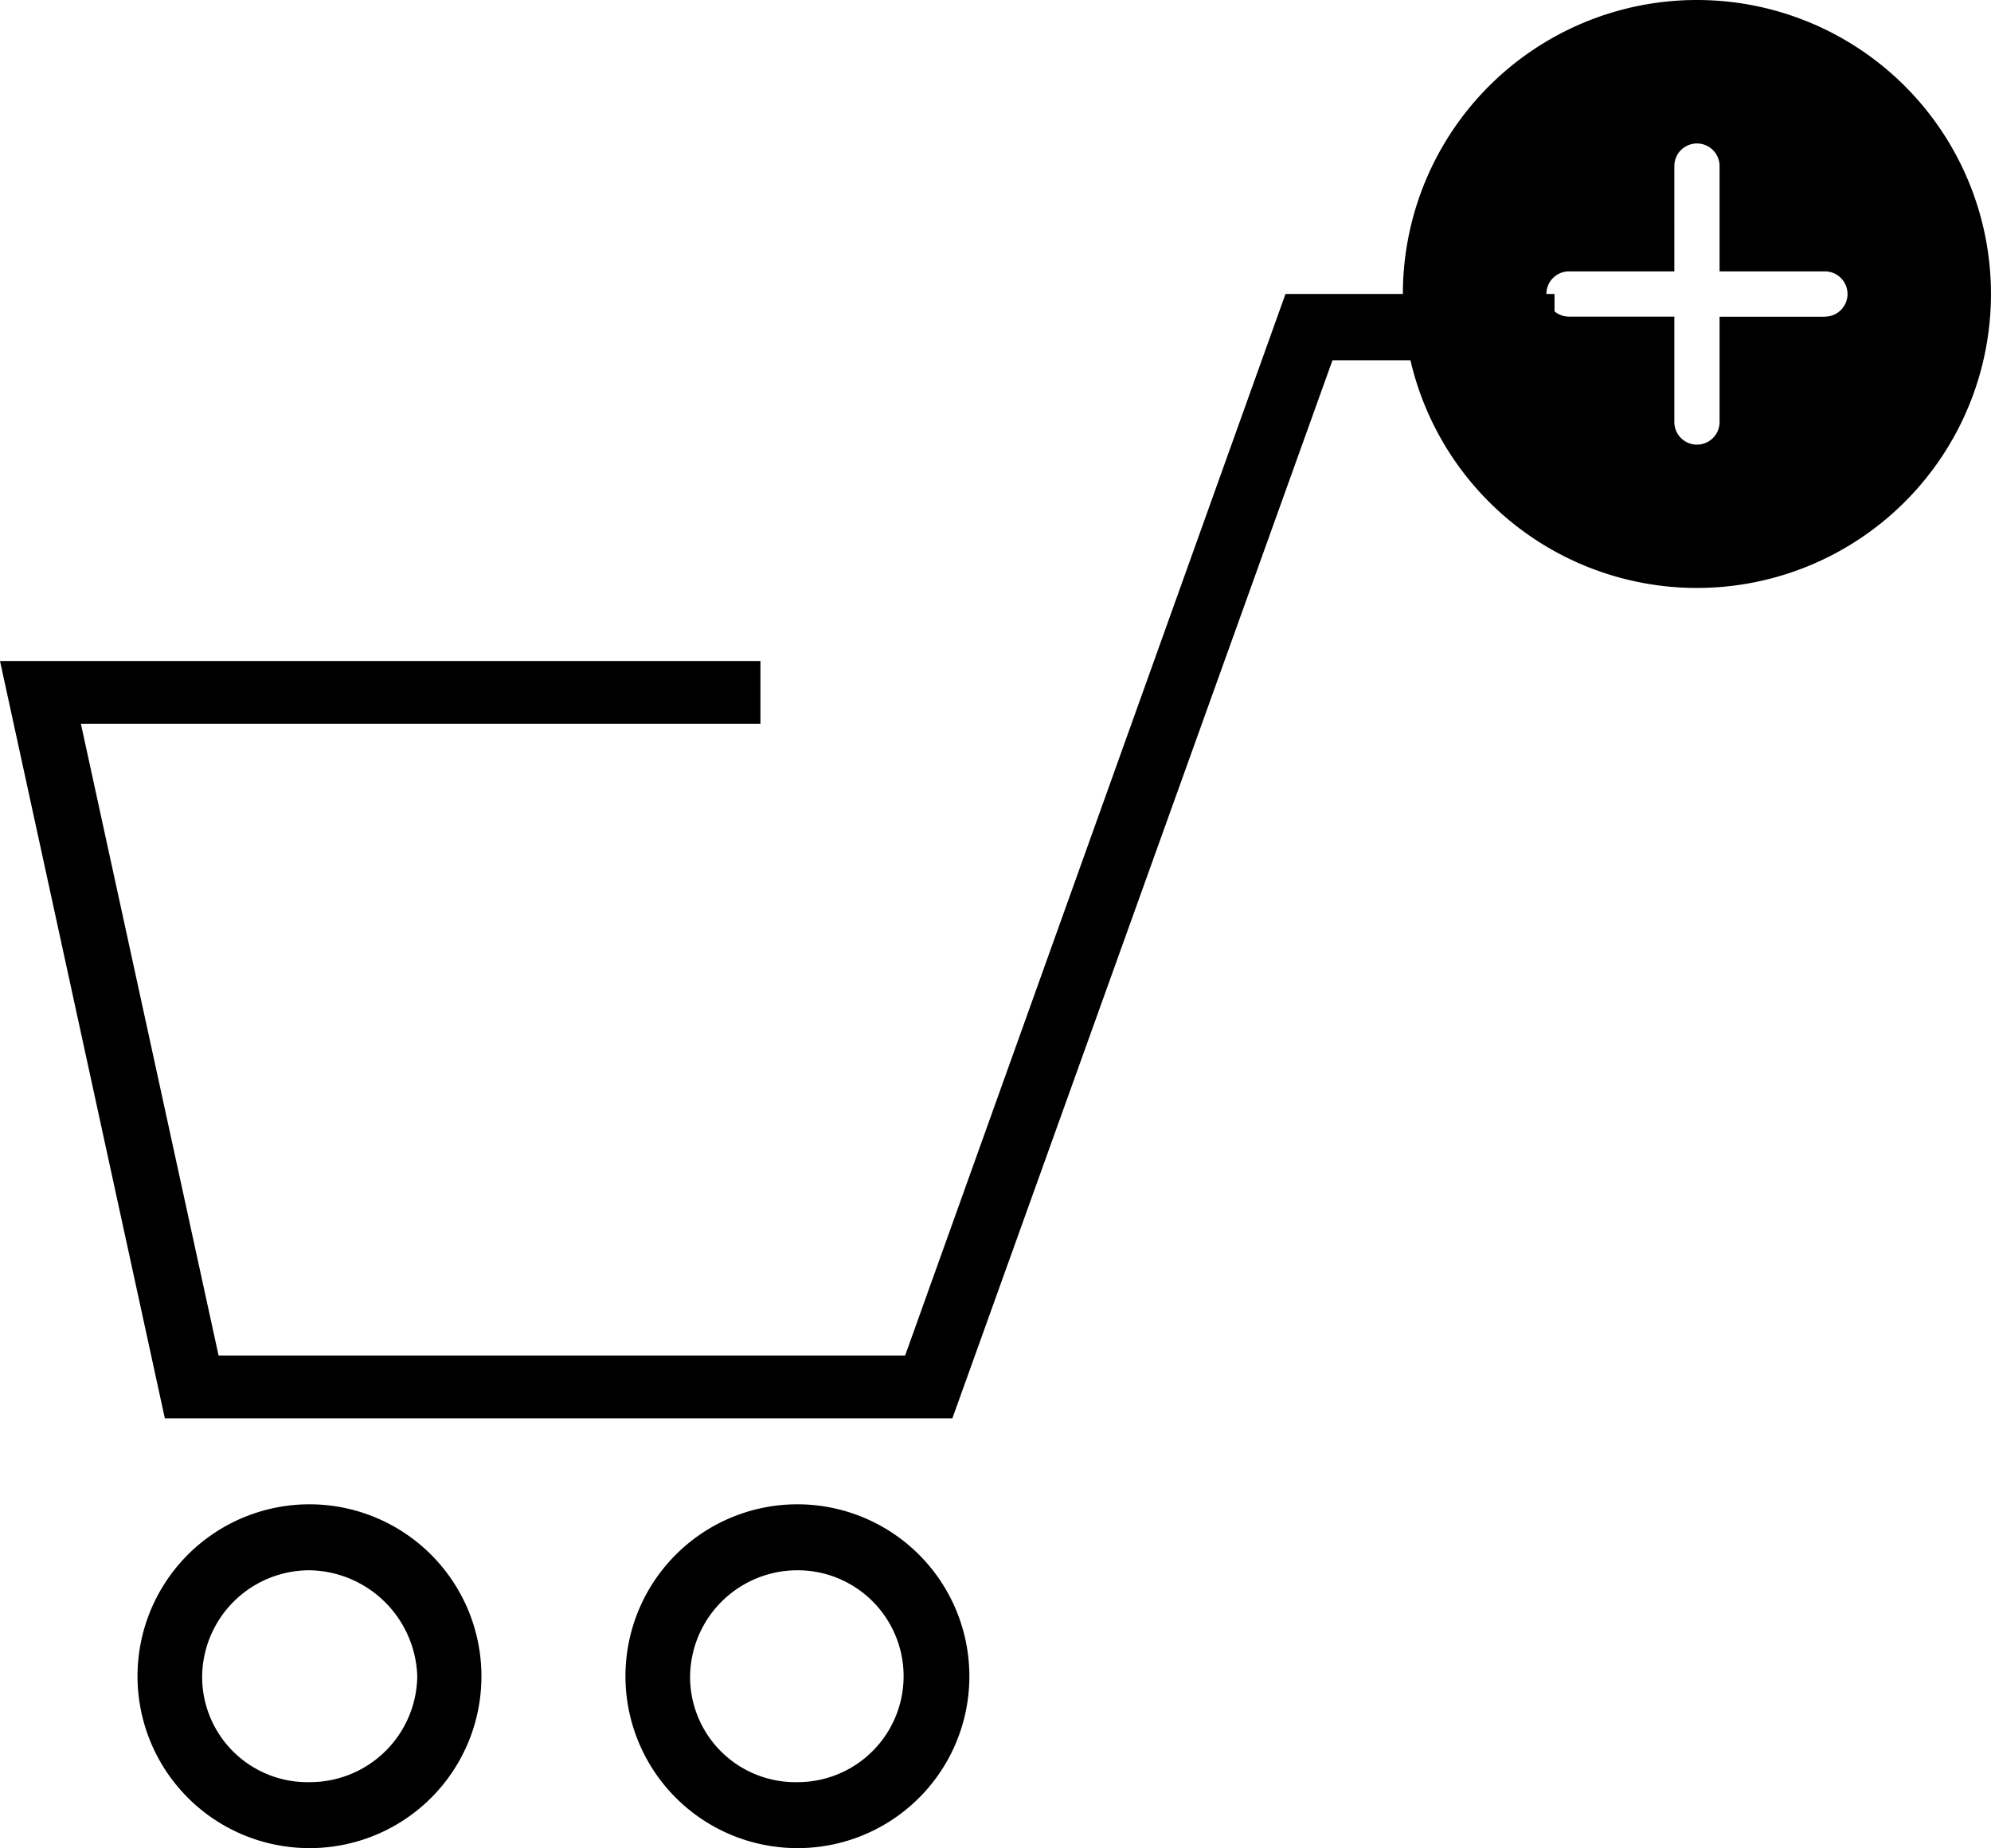
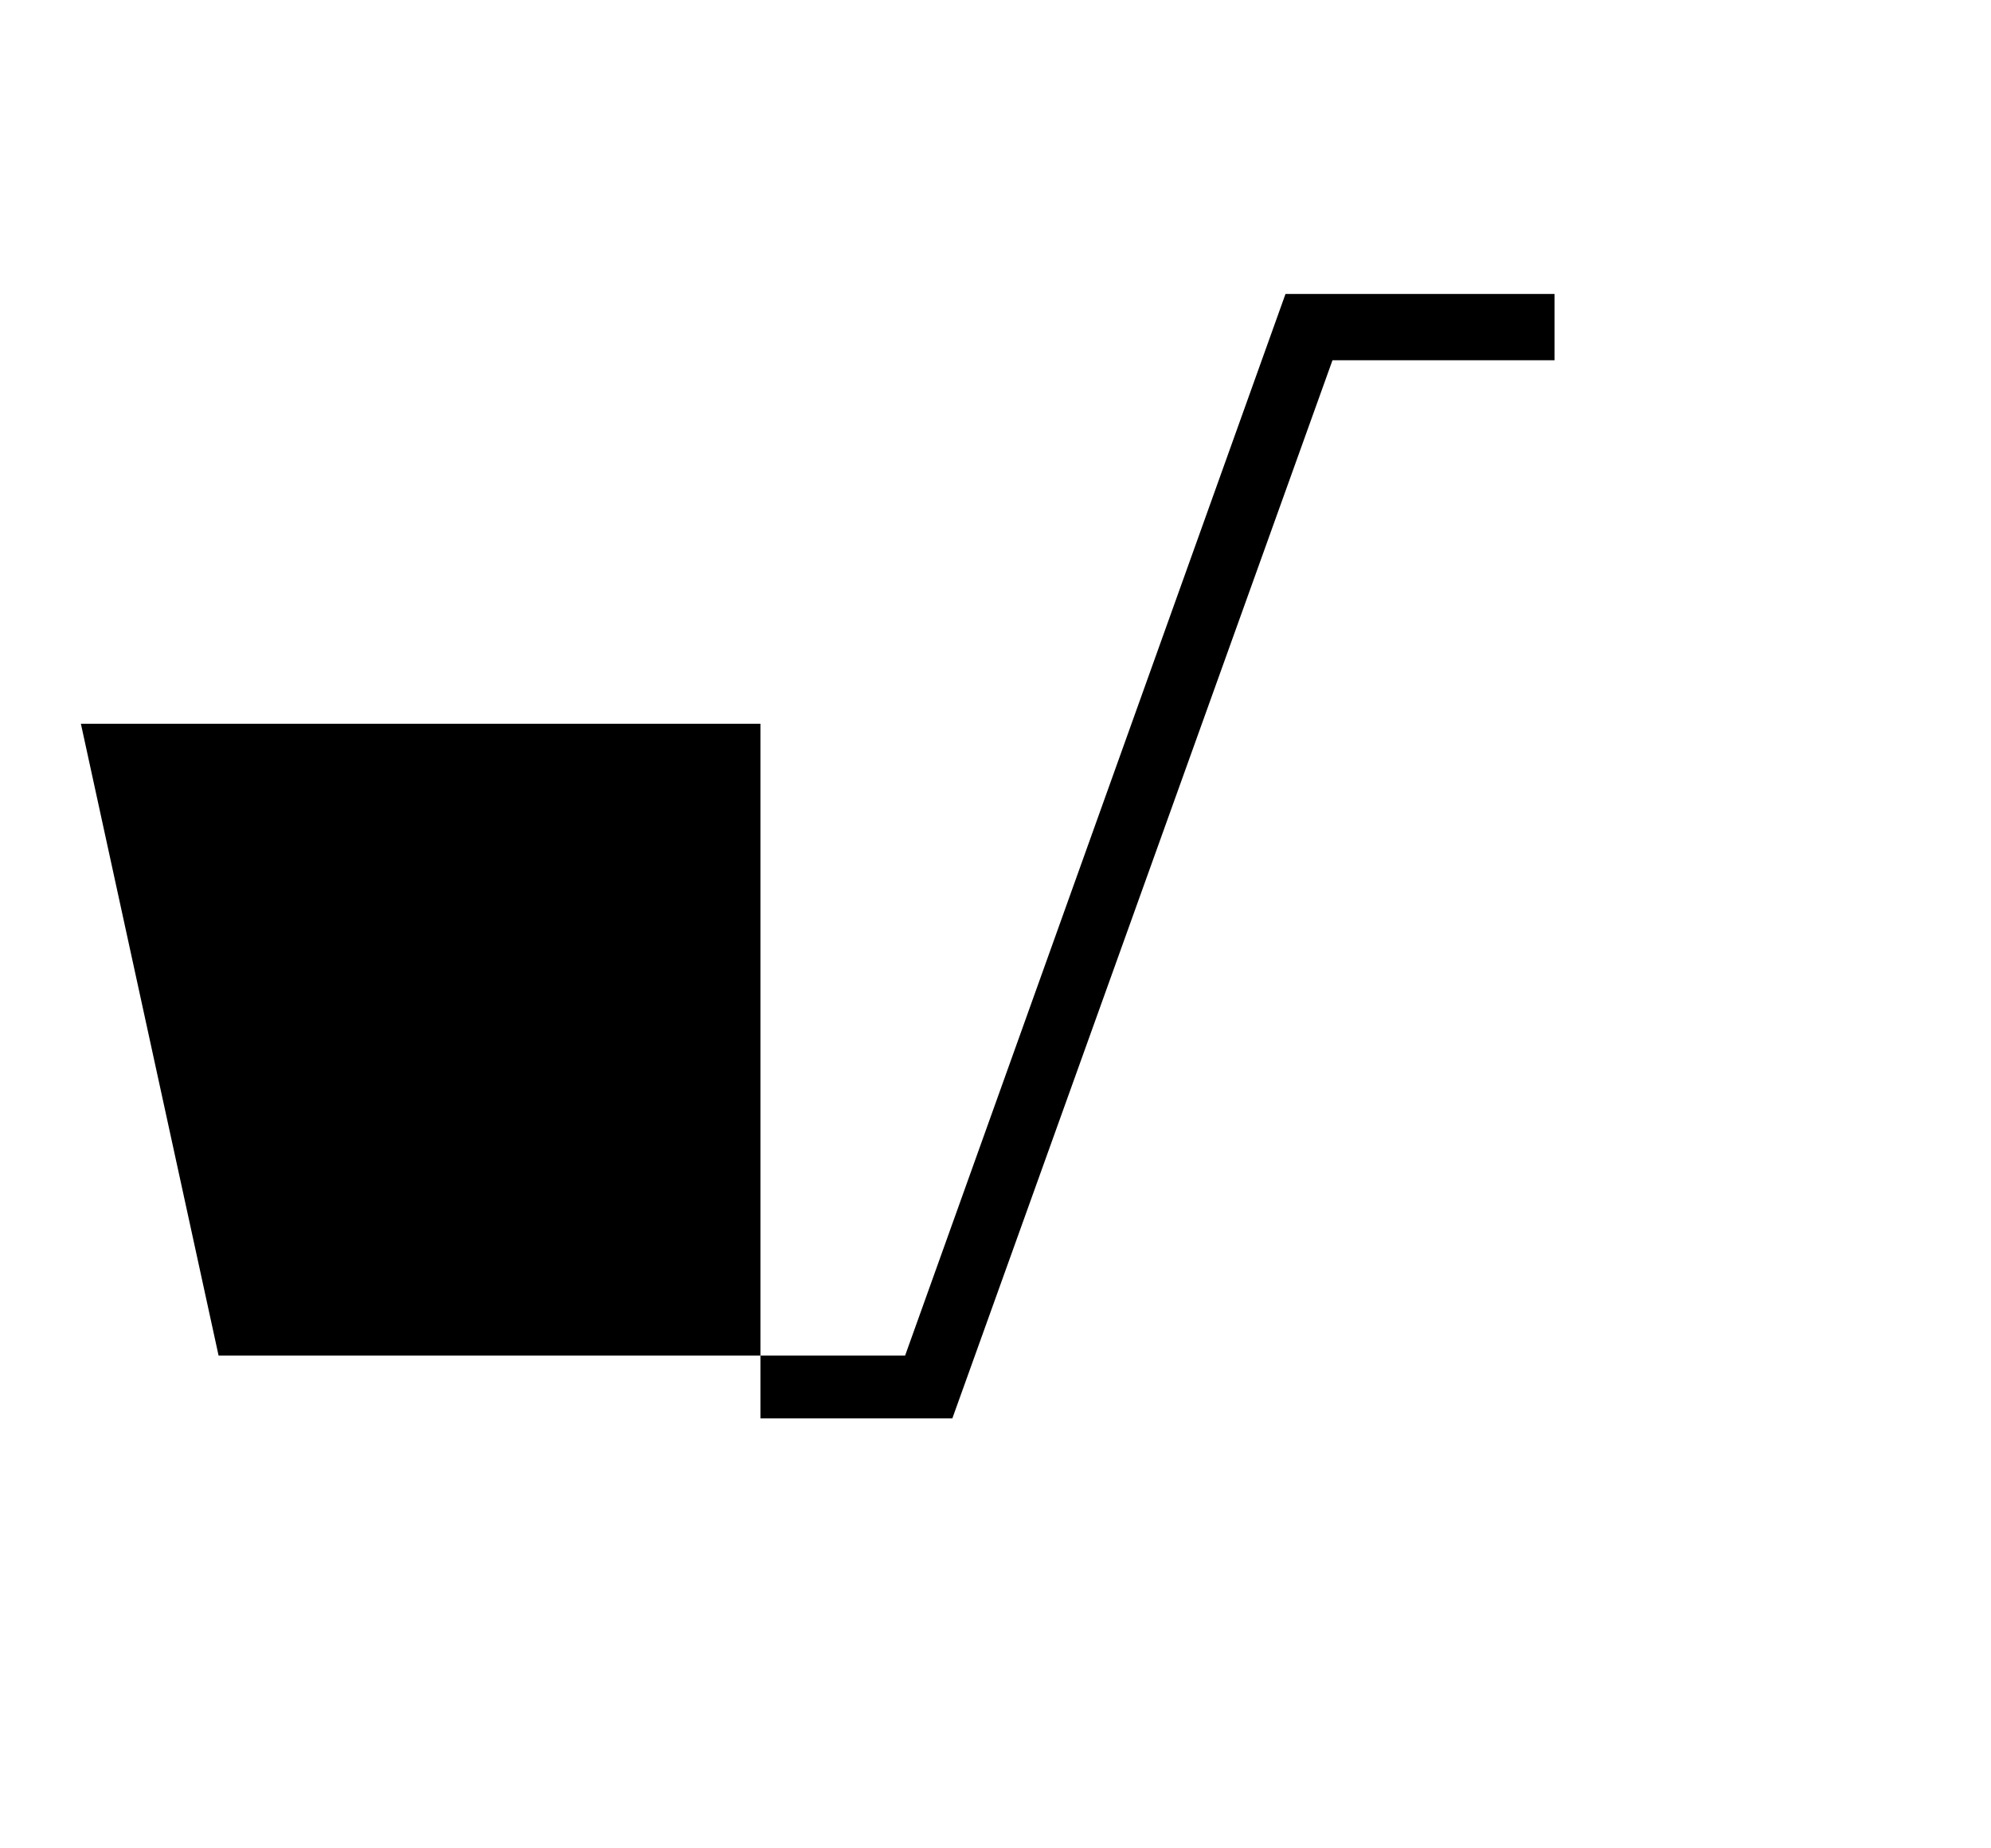
<svg xmlns="http://www.w3.org/2000/svg" width="67.25" height="62.439" viewBox="0 0 67.25 62.439">
  <g id="Group_2660" data-name="Group 2660" transform="translate(-824 -727.068)">
    <g id="shopping-cart-svgrepo-com" transform="translate(813 726)">
      <g id="Group_2658" data-name="Group 2658" transform="translate(11 11)">
        <g id="Group_2657" data-name="Group 2657" transform="translate(0 0)">
          <g id="Group_2653" data-name="Group 2653">
-             <path id="Path_2331" data-name="Path 2331" d="M43.168,48.987h-26.6L11,23.4H36.685V25.52H13.732l4.651,21.346H41.572L54.42,11h9.087v2.24h-7.5Z" transform="translate(-11 -11)" />
+             <path id="Path_2331" data-name="Path 2331" d="M43.168,48.987h-26.6H36.685V25.52H13.732l4.651,21.346H41.572L54.42,11h9.087v2.24h-7.5Z" transform="translate(-11 -11)" />
          </g>
          <g id="Group_2656" data-name="Group 2656" transform="translate(4.661 40.891)">
            <g id="Group_2654" data-name="Group 2654" transform="translate(16.481)">
-               <path id="Path_2332" data-name="Path 2332" d="M214.1,404.216a5.808,5.808,0,1,1,5.8-5.808A5.8,5.8,0,0,1,214.1,404.216Zm0-9.387a3.625,3.625,0,0,0-3.633,3.579,3.557,3.557,0,0,0,3.633,3.579,3.579,3.579,0,1,0,0-7.158Z" transform="translate(-208.3 -392.6)" />
-             </g>
+               </g>
            <g id="Group_2655" data-name="Group 2655" transform="translate(0)">
-               <path id="Path_2333" data-name="Path 2333" d="M60.3,404.216a5.808,5.808,0,1,1,5.8-5.808A5.8,5.8,0,0,1,60.3,404.216Zm0-9.387a3.625,3.625,0,0,0-3.633,3.579,3.557,3.557,0,0,0,3.633,3.579,3.625,3.625,0,0,0,3.633-3.579A3.7,3.7,0,0,0,60.3,394.829Z" transform="translate(-54.5 -392.6)" />
-             </g>
+               </g>
          </g>
        </g>
      </g>
    </g>
-     <path id="Icon_ionic-ios-add-circle" data-name="Icon ionic-ios-add-circle" d="M13.307,3.375a9.932,9.932,0,1,0,9.932,9.932A9.931,9.931,0,0,0,13.307,3.375Zm4.322,10.7H14.072v3.558a.764.764,0,0,1-1.528,0V14.072H8.986a.764.764,0,0,1,0-1.528h3.558V8.986a.764.764,0,0,1,1.528,0v3.558h3.558a.764.764,0,0,1,0,1.528Z" transform="translate(868.01 723.693)" />
  </g>
</svg>